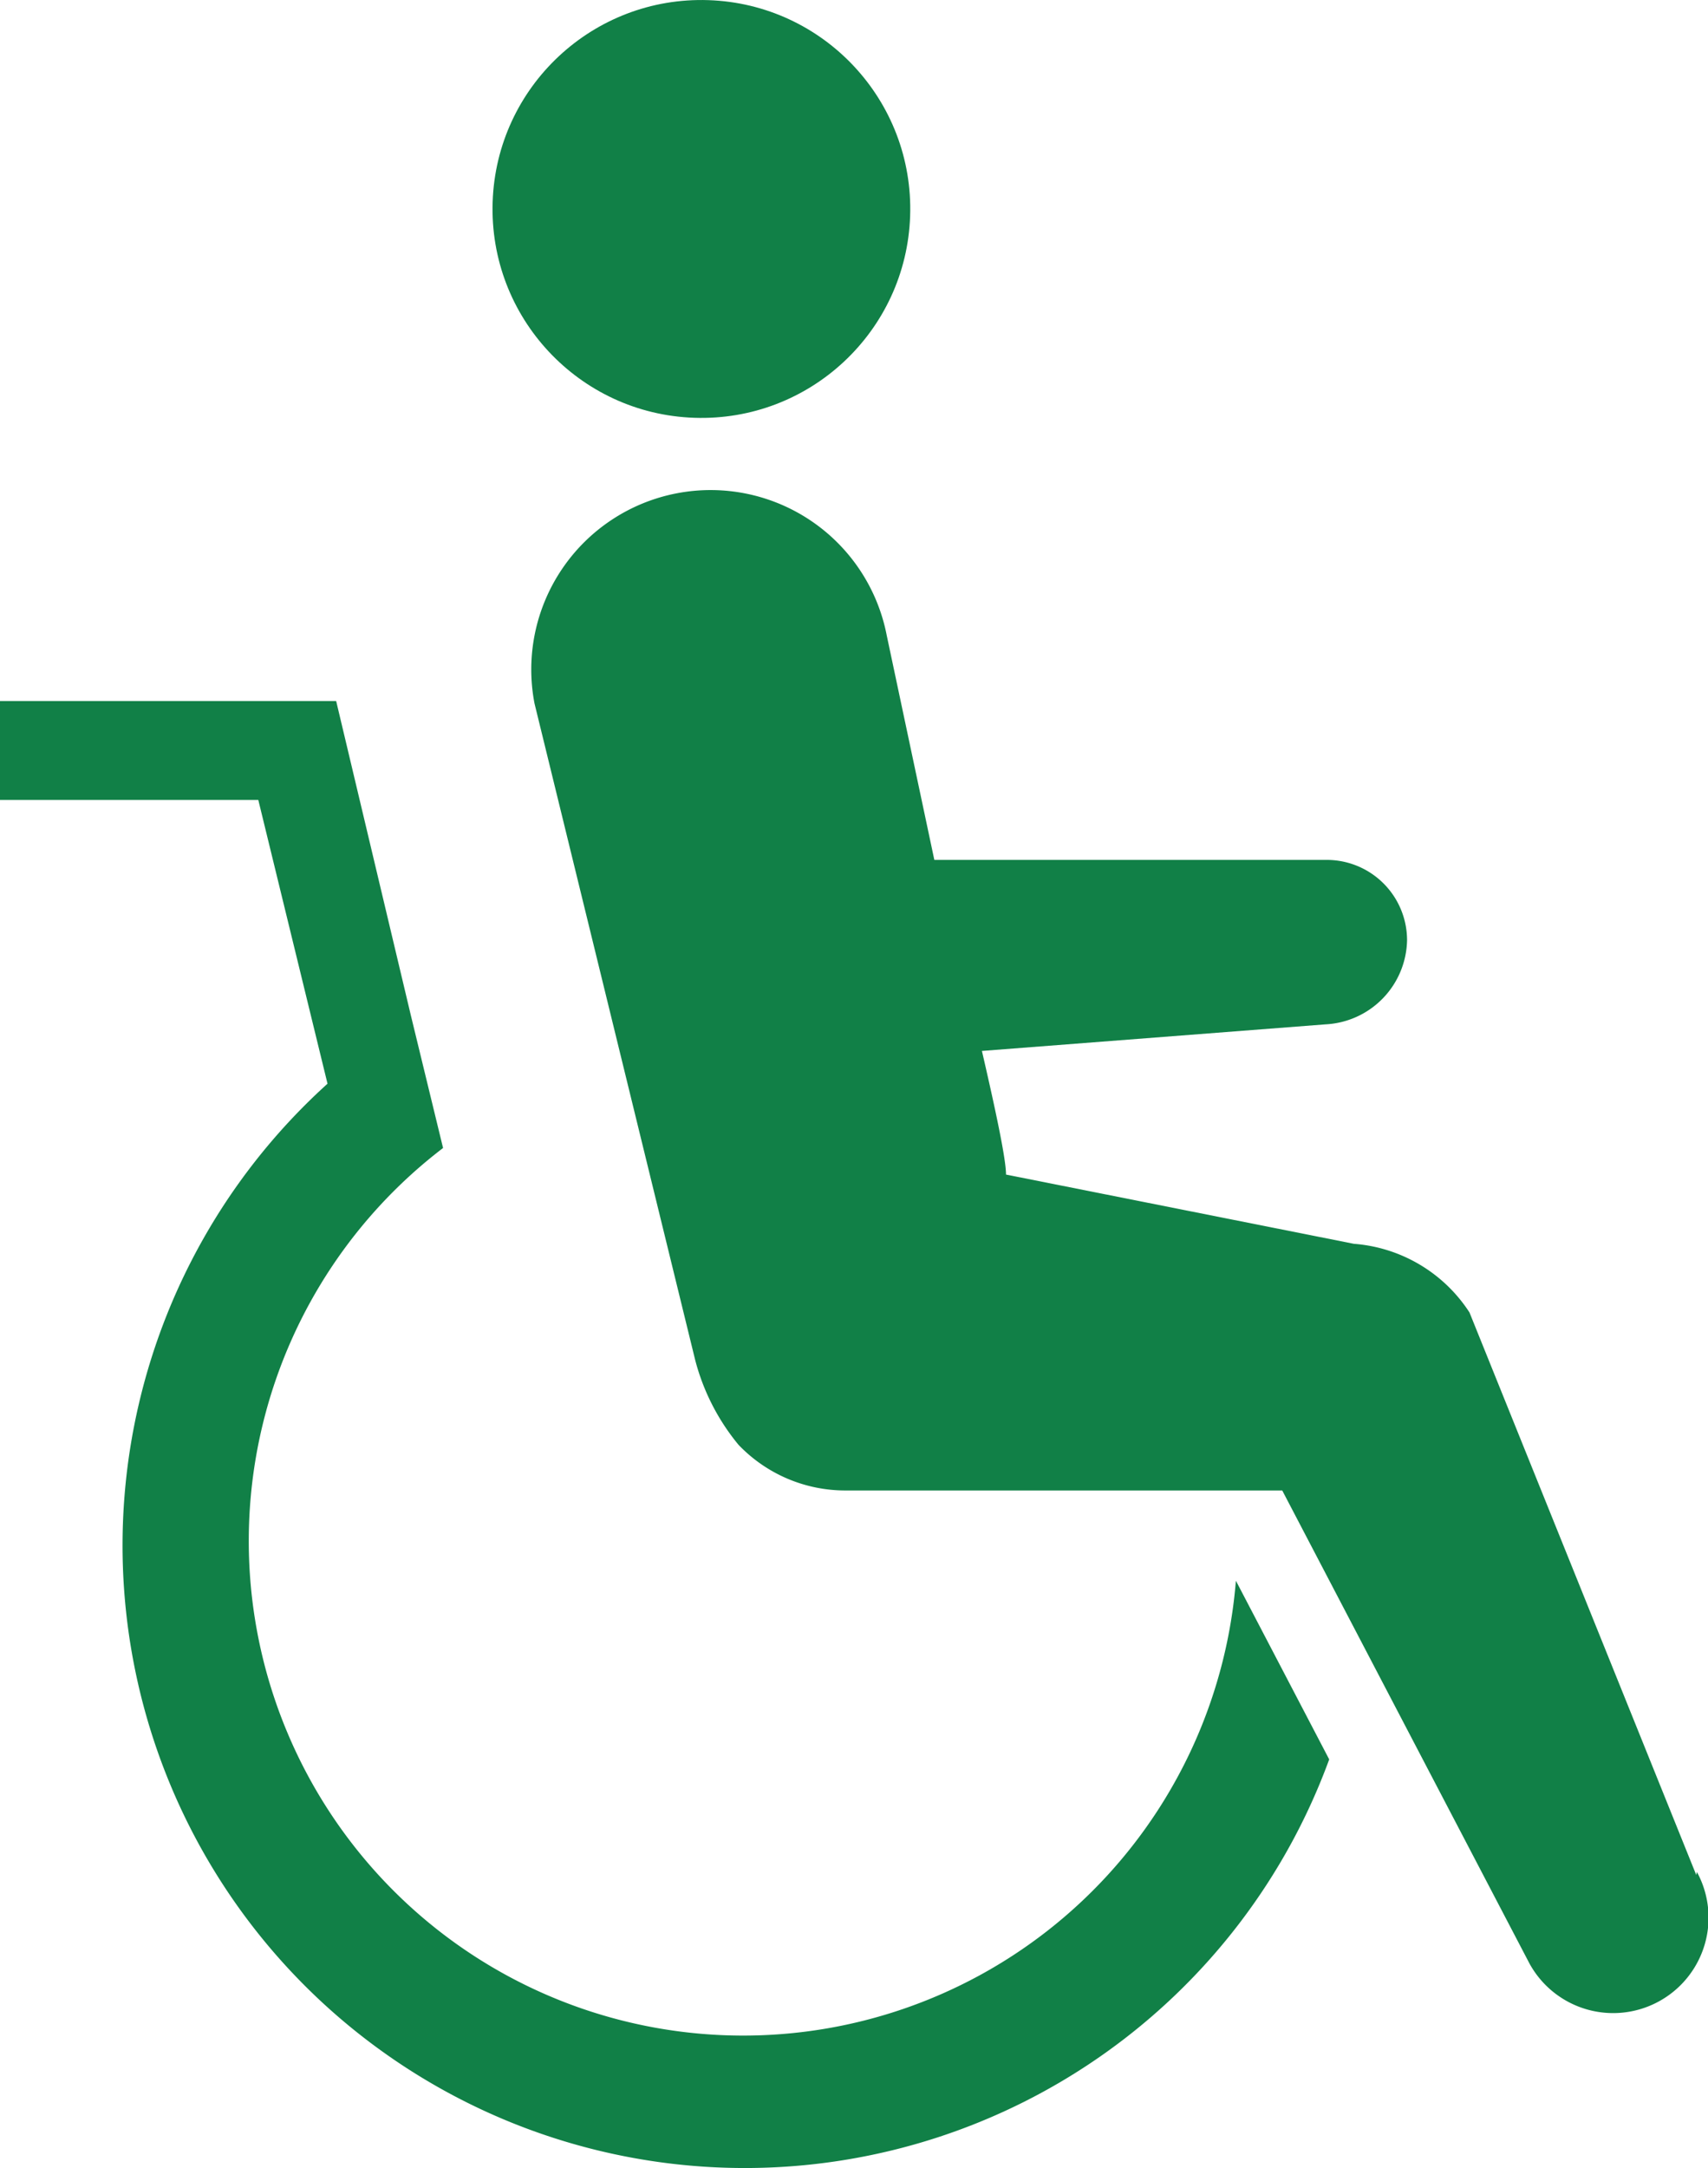
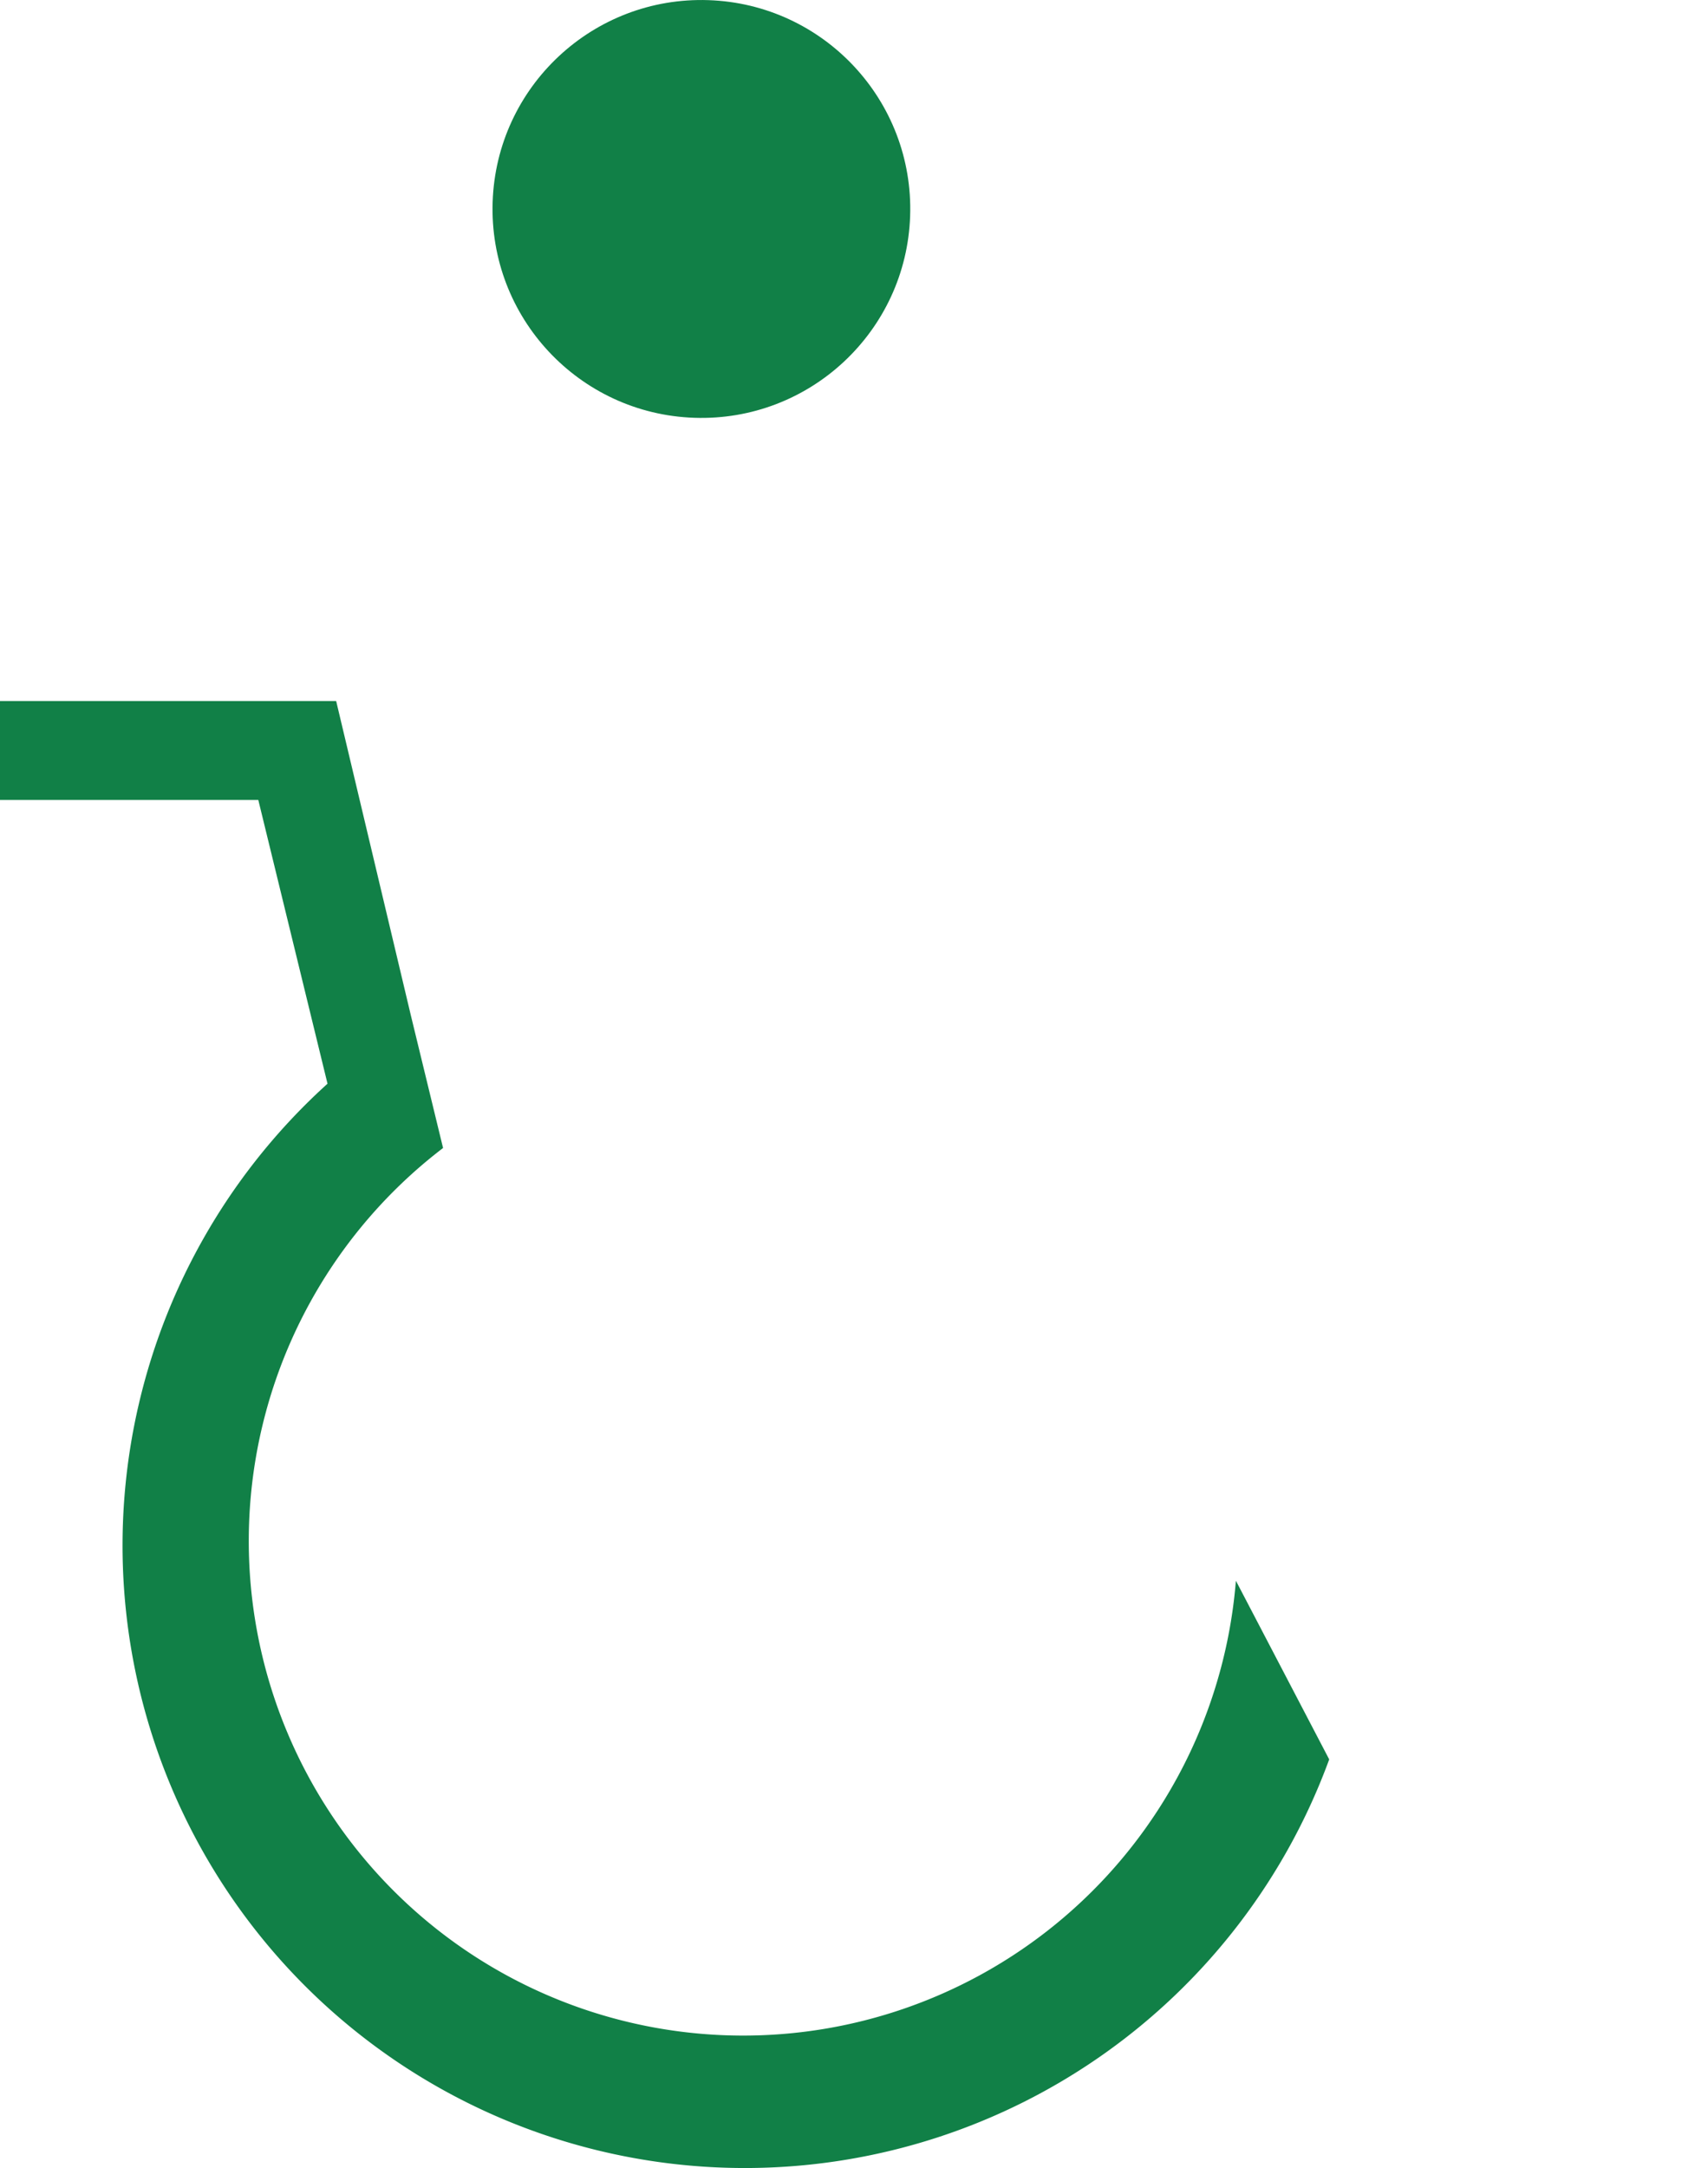
<svg xmlns="http://www.w3.org/2000/svg" viewBox="0 0 27.64 35.07">
  <defs>
    <style>.cls-1{fill:#118047;}</style>
  </defs>
  <title>icon01</title>
  <g id="レイヤー_2" data-name="レイヤー 2">
    <g id="object">
      <circle class="cls-1" cx="11.35" cy="3.38" r="3.38" transform="translate(7.59 14.61) rotate(-88.07)" />
-       <path class="cls-1" d="M27.45,30.33l-3.67-9.1a2.45,2.45,0,0,0-1.87-1.11L16.28,19c0-.23-.14-.92-.39-2l5.56-.43a1.39,1.39,0,0,0,1.32-1.36,1.3,1.3,0,0,0-1.32-1.3H15.12l-.77-3.63a2.9,2.9,0,1,0-5.7,1.1L11.25,22a3.56,3.56,0,0,0,.7,1.37h0a2.39,2.39,0,0,0,1.73.74h7.07l4,7.65a1.54,1.54,0,0,0,2.71-1.48Z" />
      <path class="cls-1" d="M20,25.57a8,8,0,1,1-12.83-7l-.52-2.14h0L5.44,11.34H0v1.6H4.18L5.3,17.53A10.07,10.07,0,1,0,21.51,28.46Z" />
    </g>
  </g>
</svg>